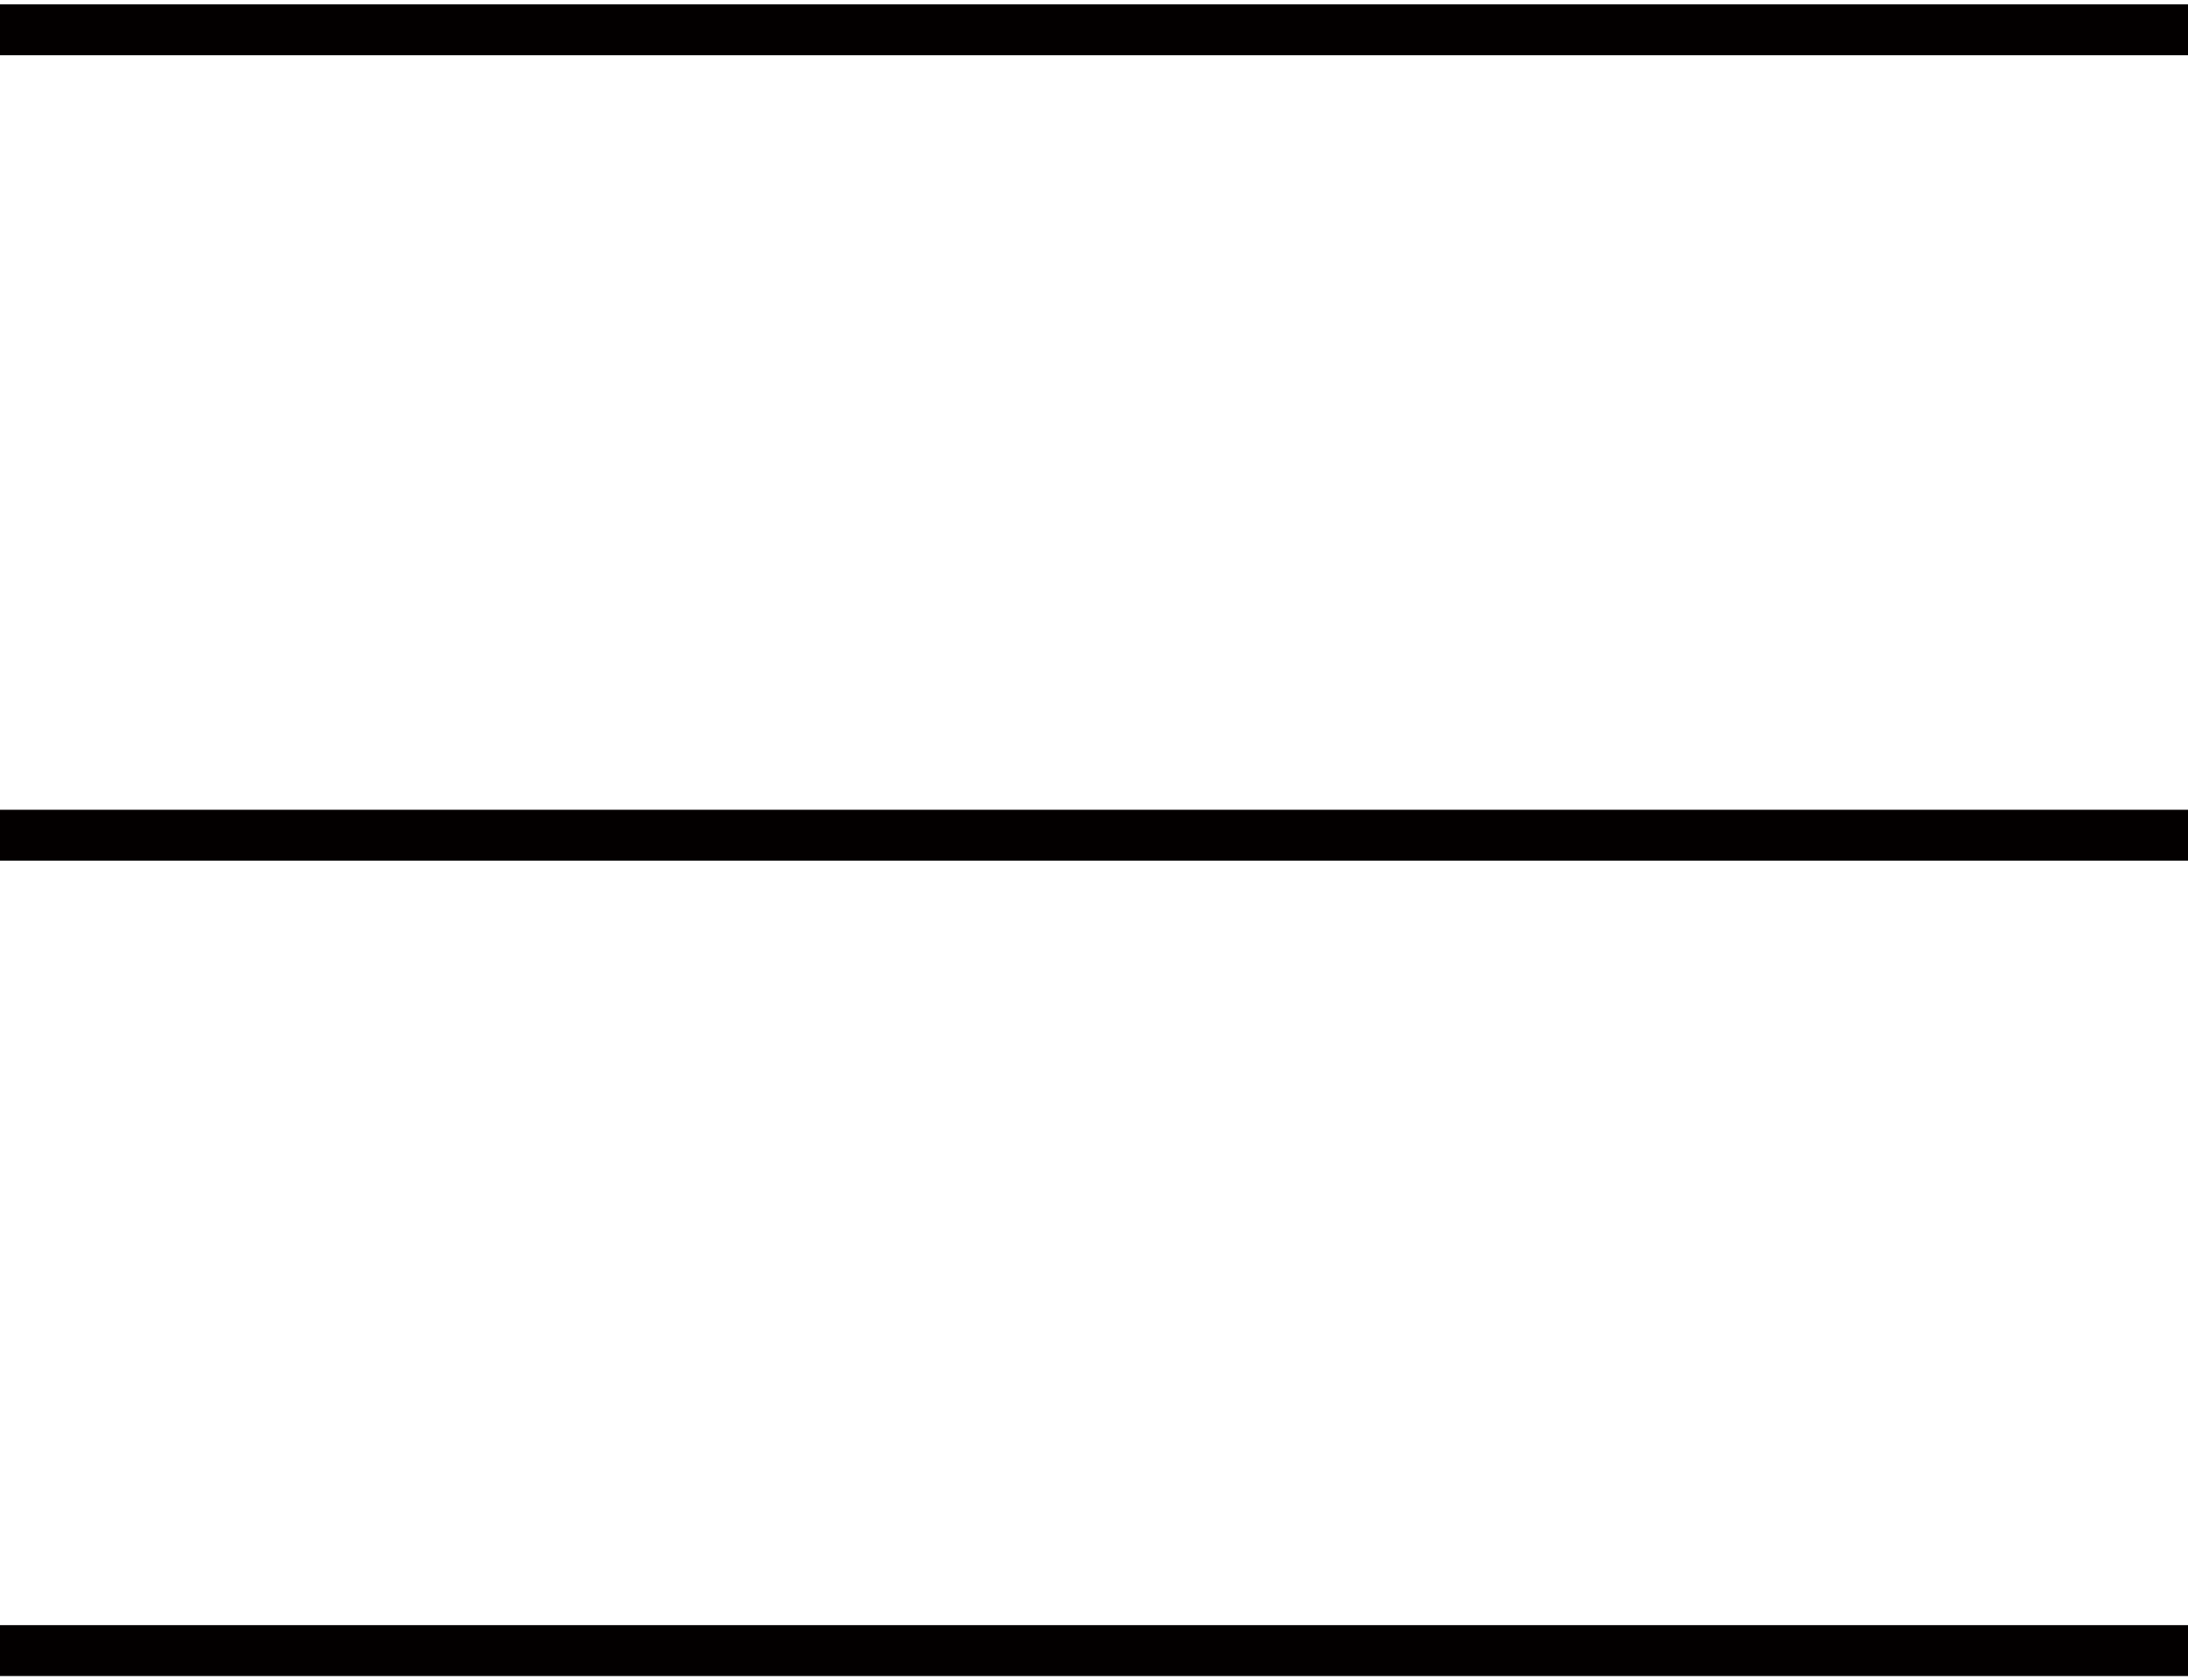
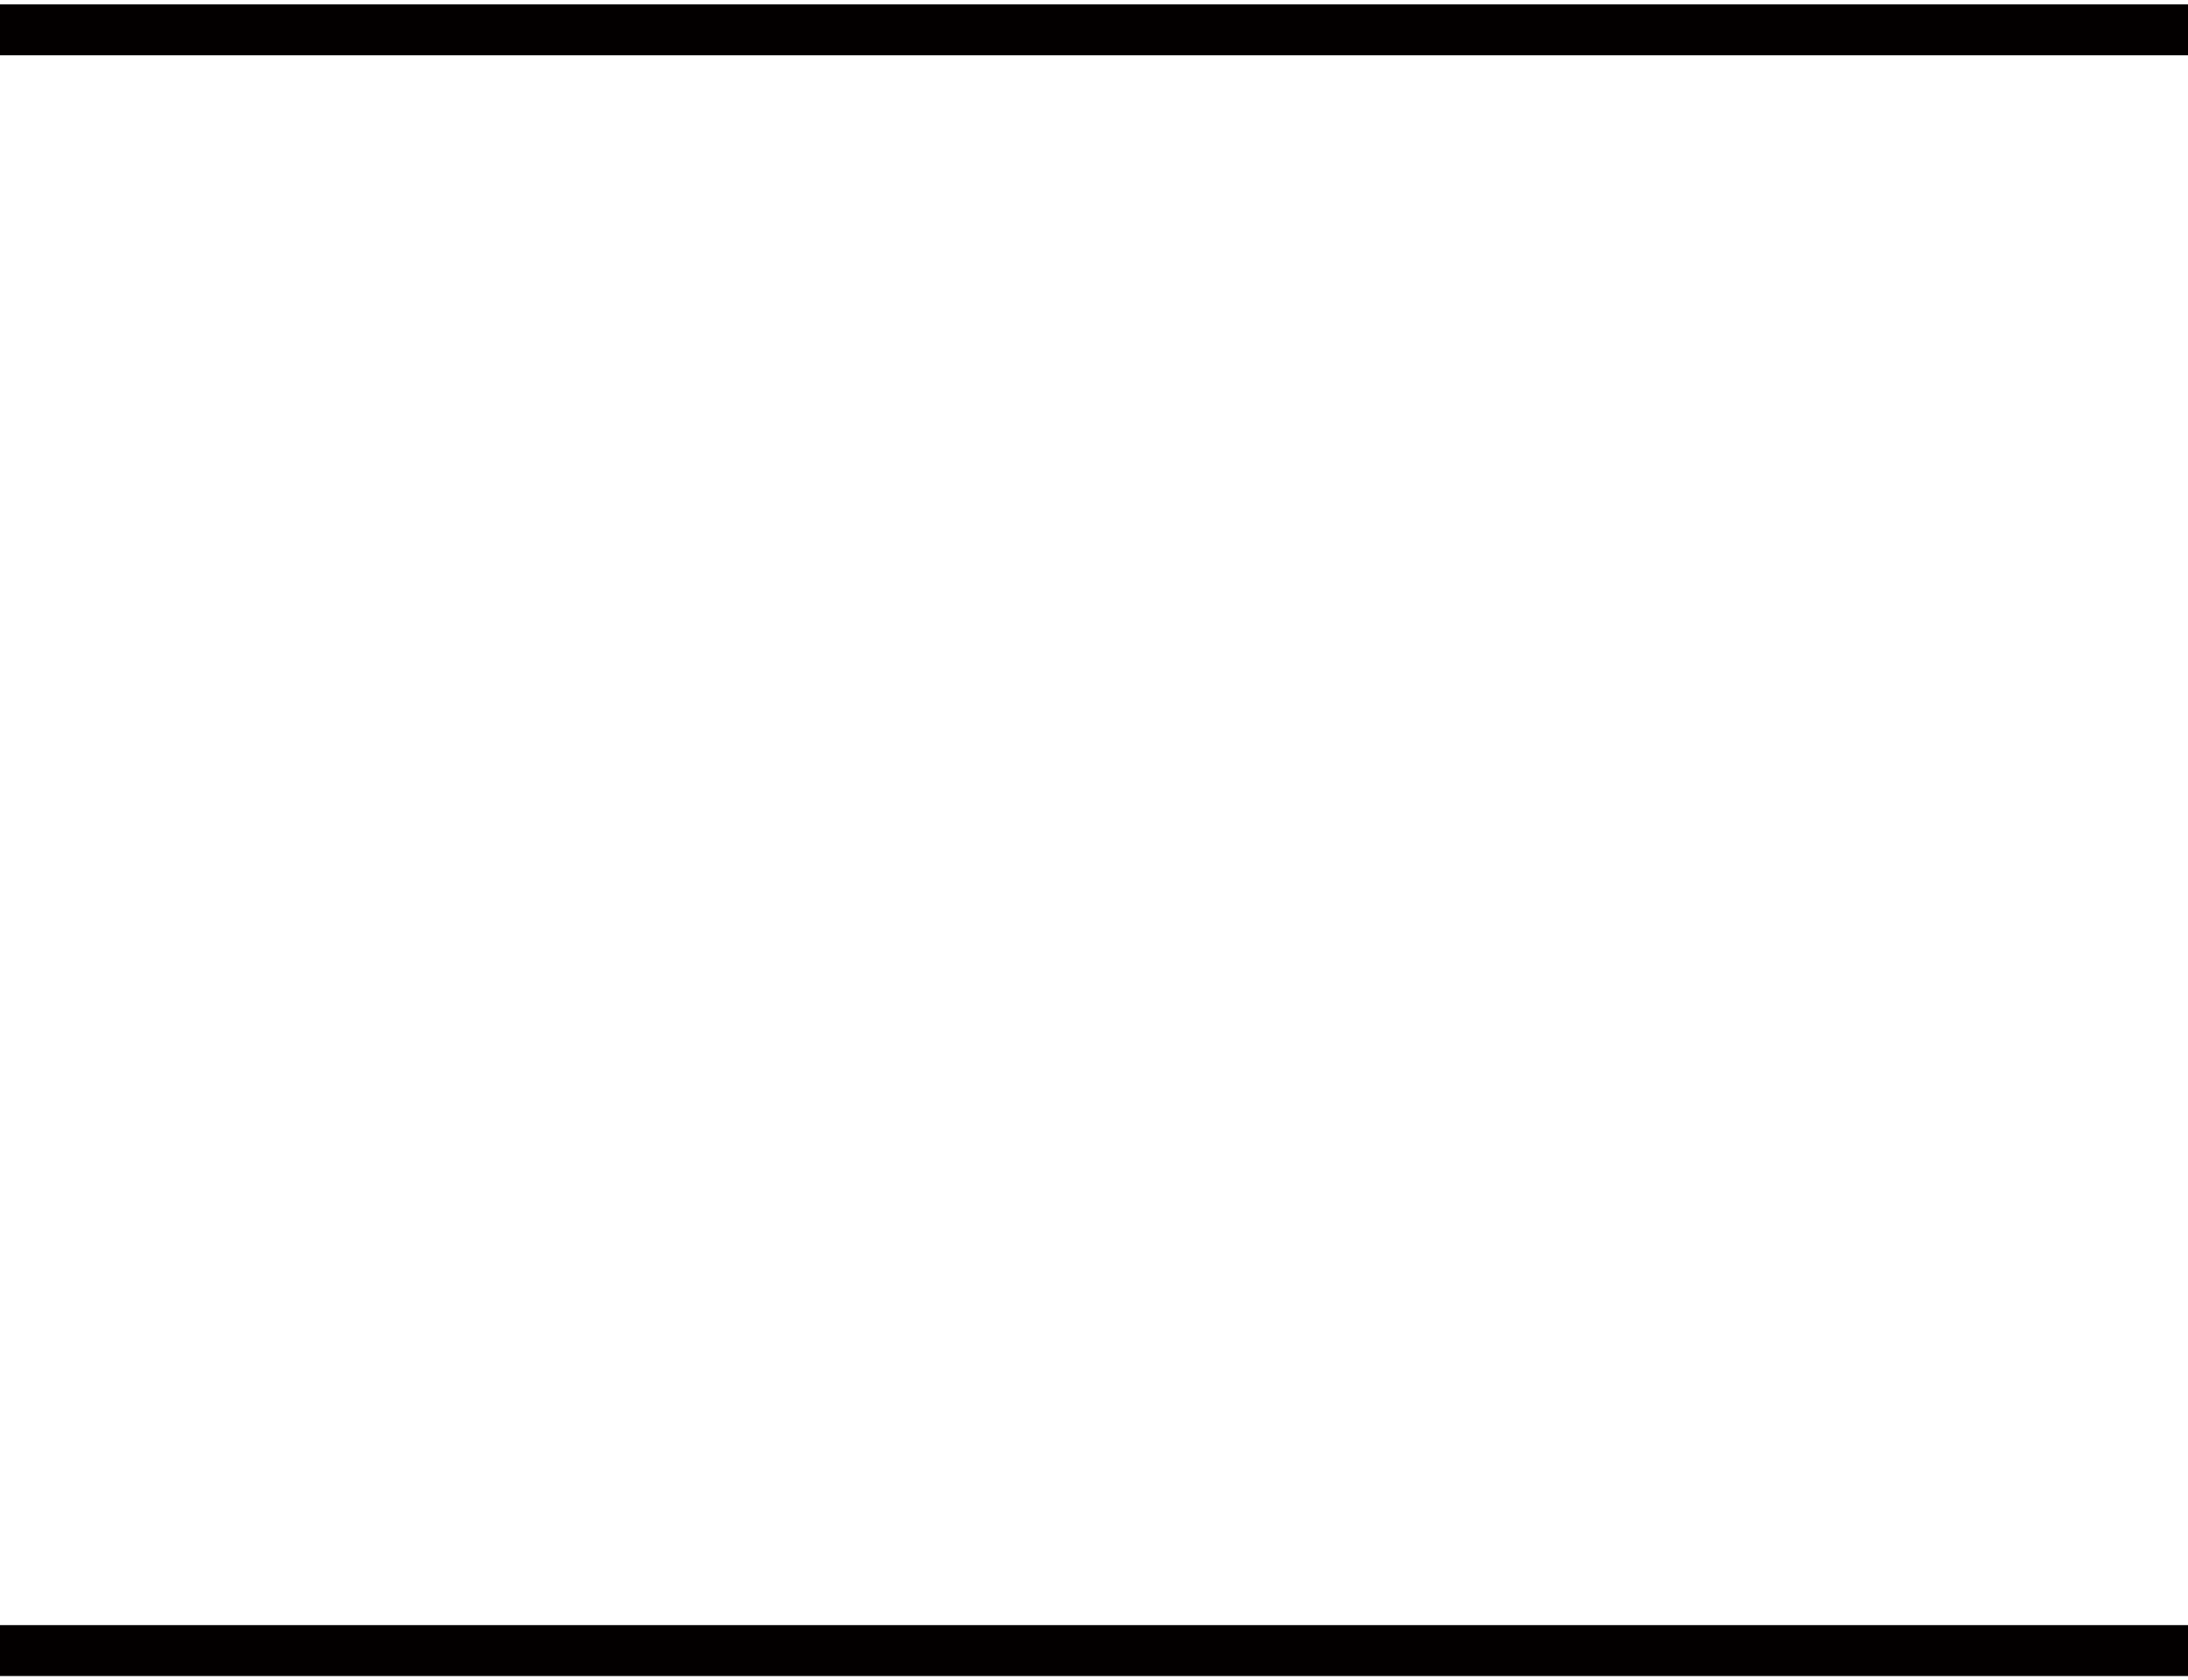
<svg xmlns="http://www.w3.org/2000/svg" version="1.1" id="레이어_1" x="0px" y="0px" width="22px" height="16.9px" viewBox="0 0 22 16.9" style="enable-background:new 0 0 22 16.9;" xml:space="preserve">
  <style type="text/css">
	.st0{fill:none;stroke:#030000;stroke-width:0.512;}
</style>
  <g id="icon-hamberger" transform="translate(-718 -295.5)">
-     <line id="선_1" class="st0" x1="718" y1="303.9" x2="740" y2="303.9" />
    <line id="선_2" class="st0" x1="718" y1="312.1" x2="740" y2="312.1" />
    <line id="선_3" class="st0" x1="718" y1="295.8" x2="740" y2="295.8" />
  </g>
</svg>